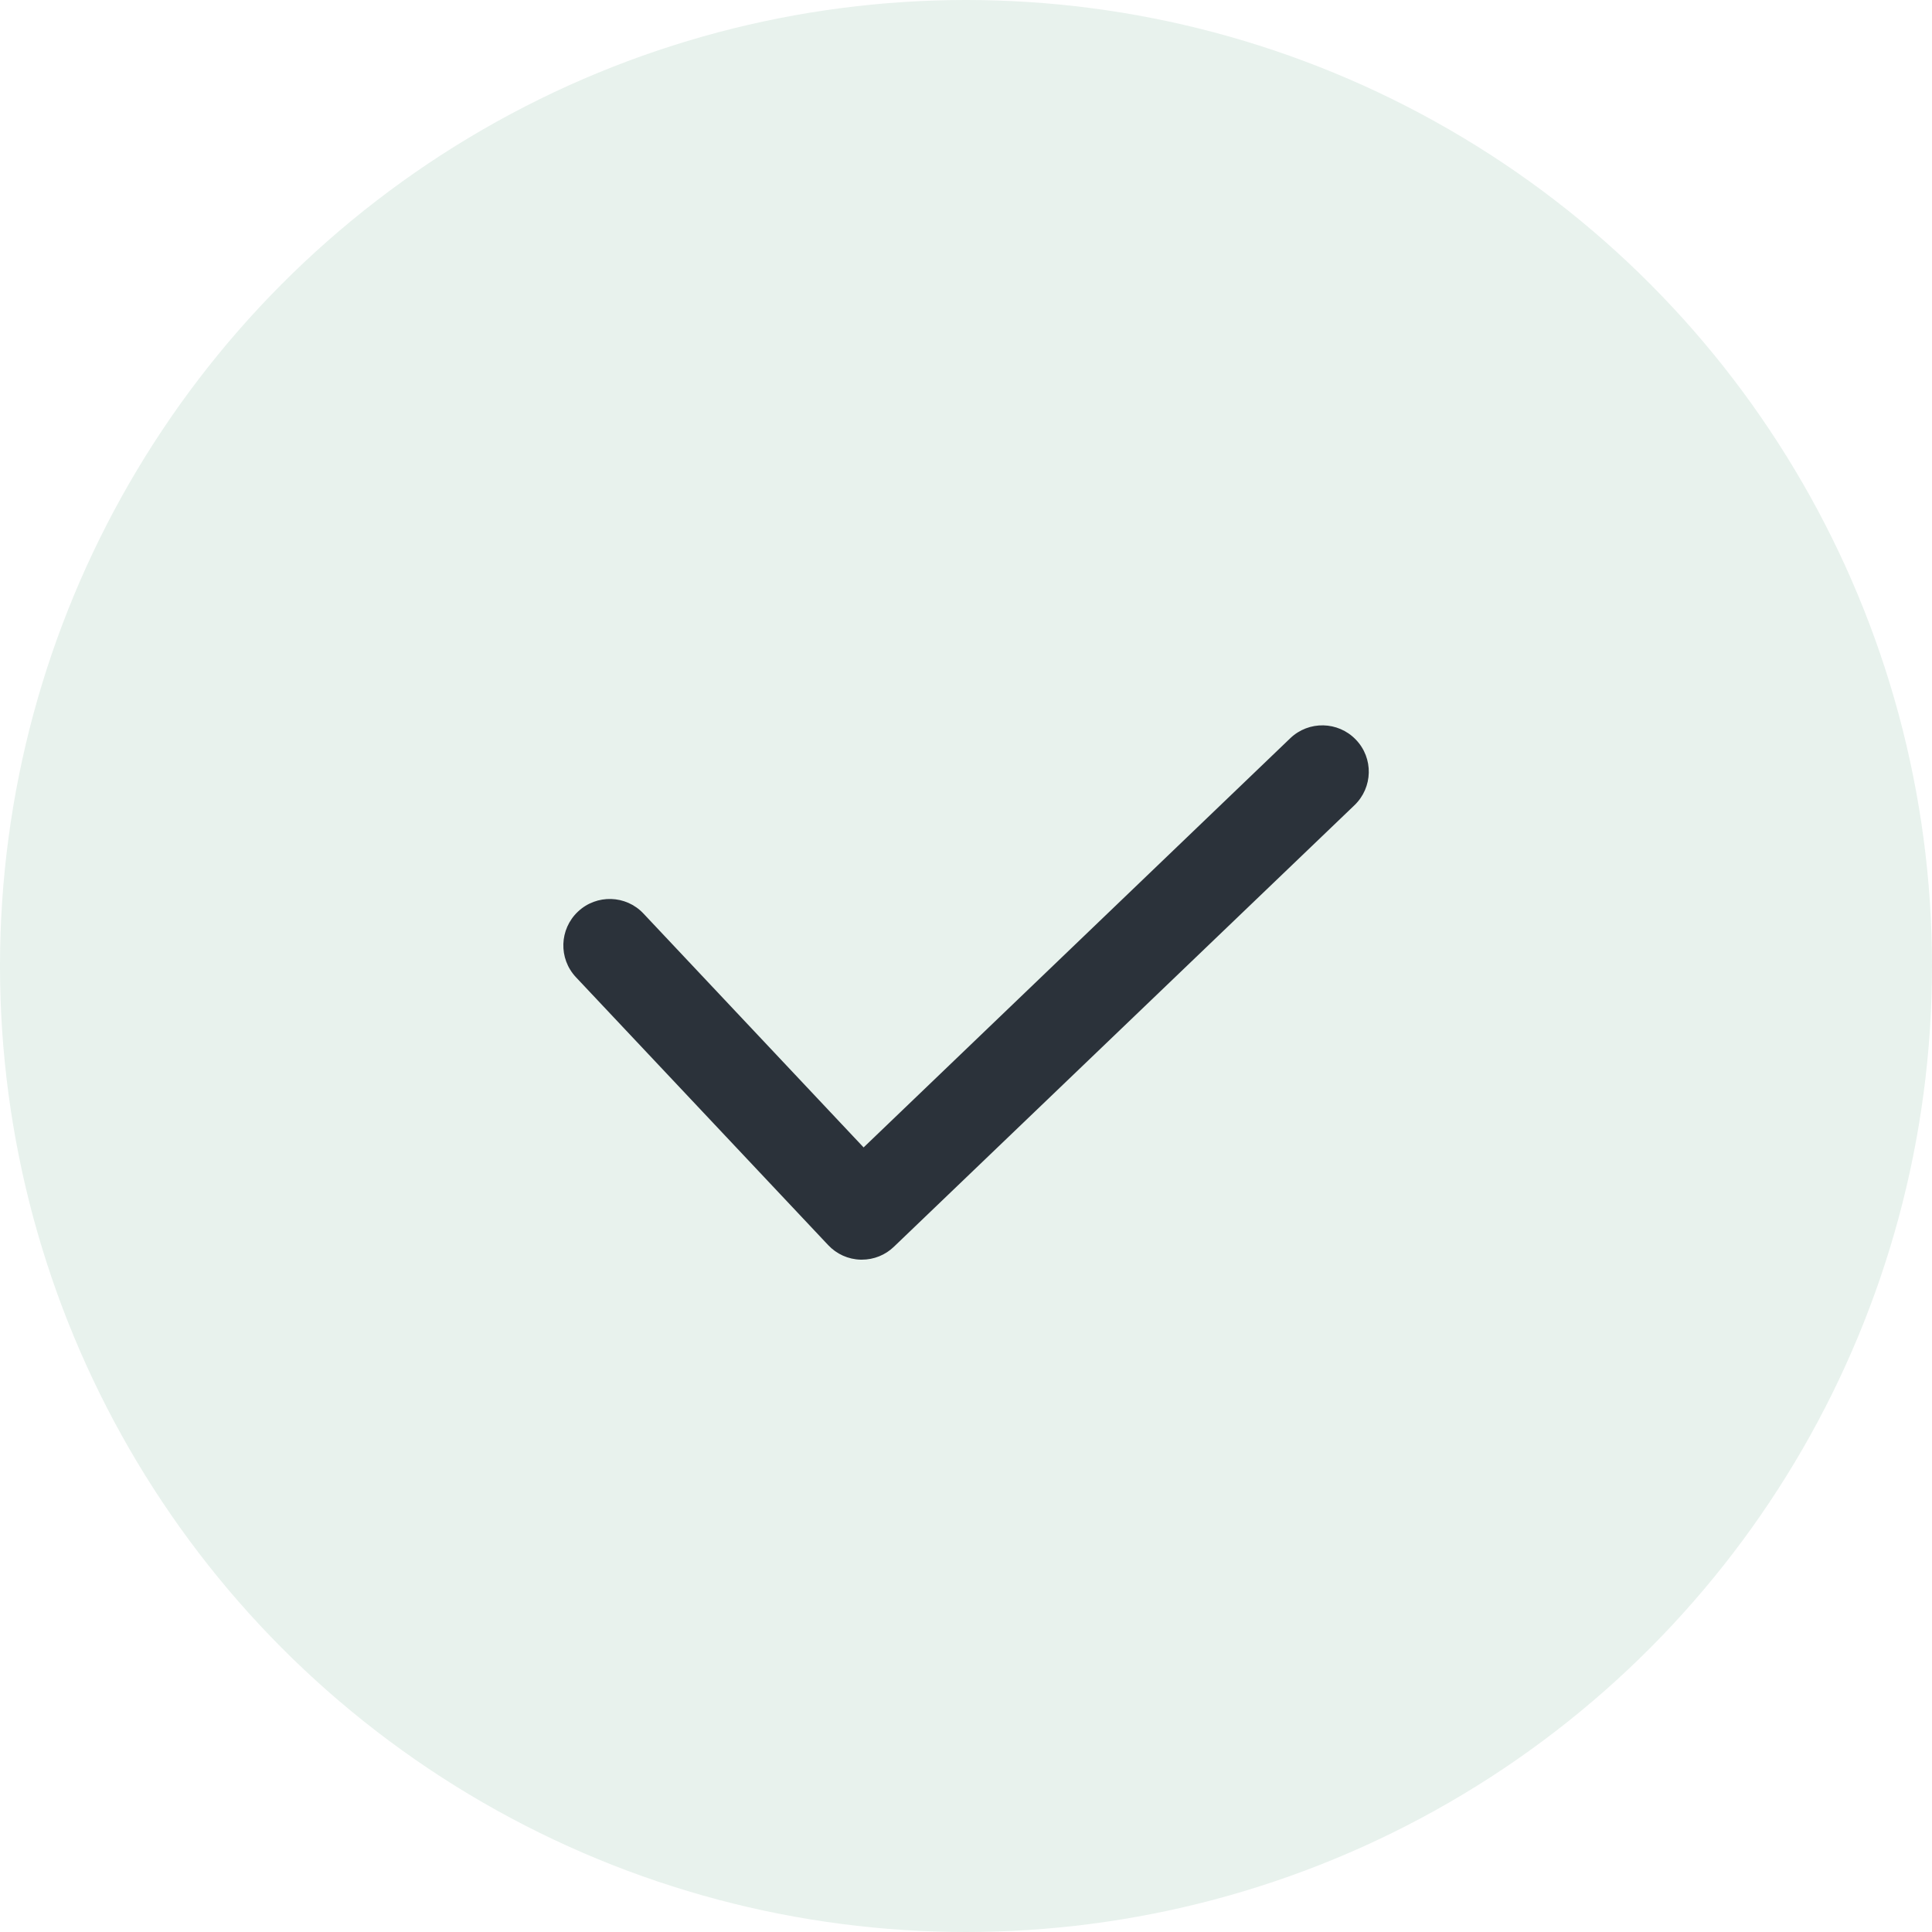
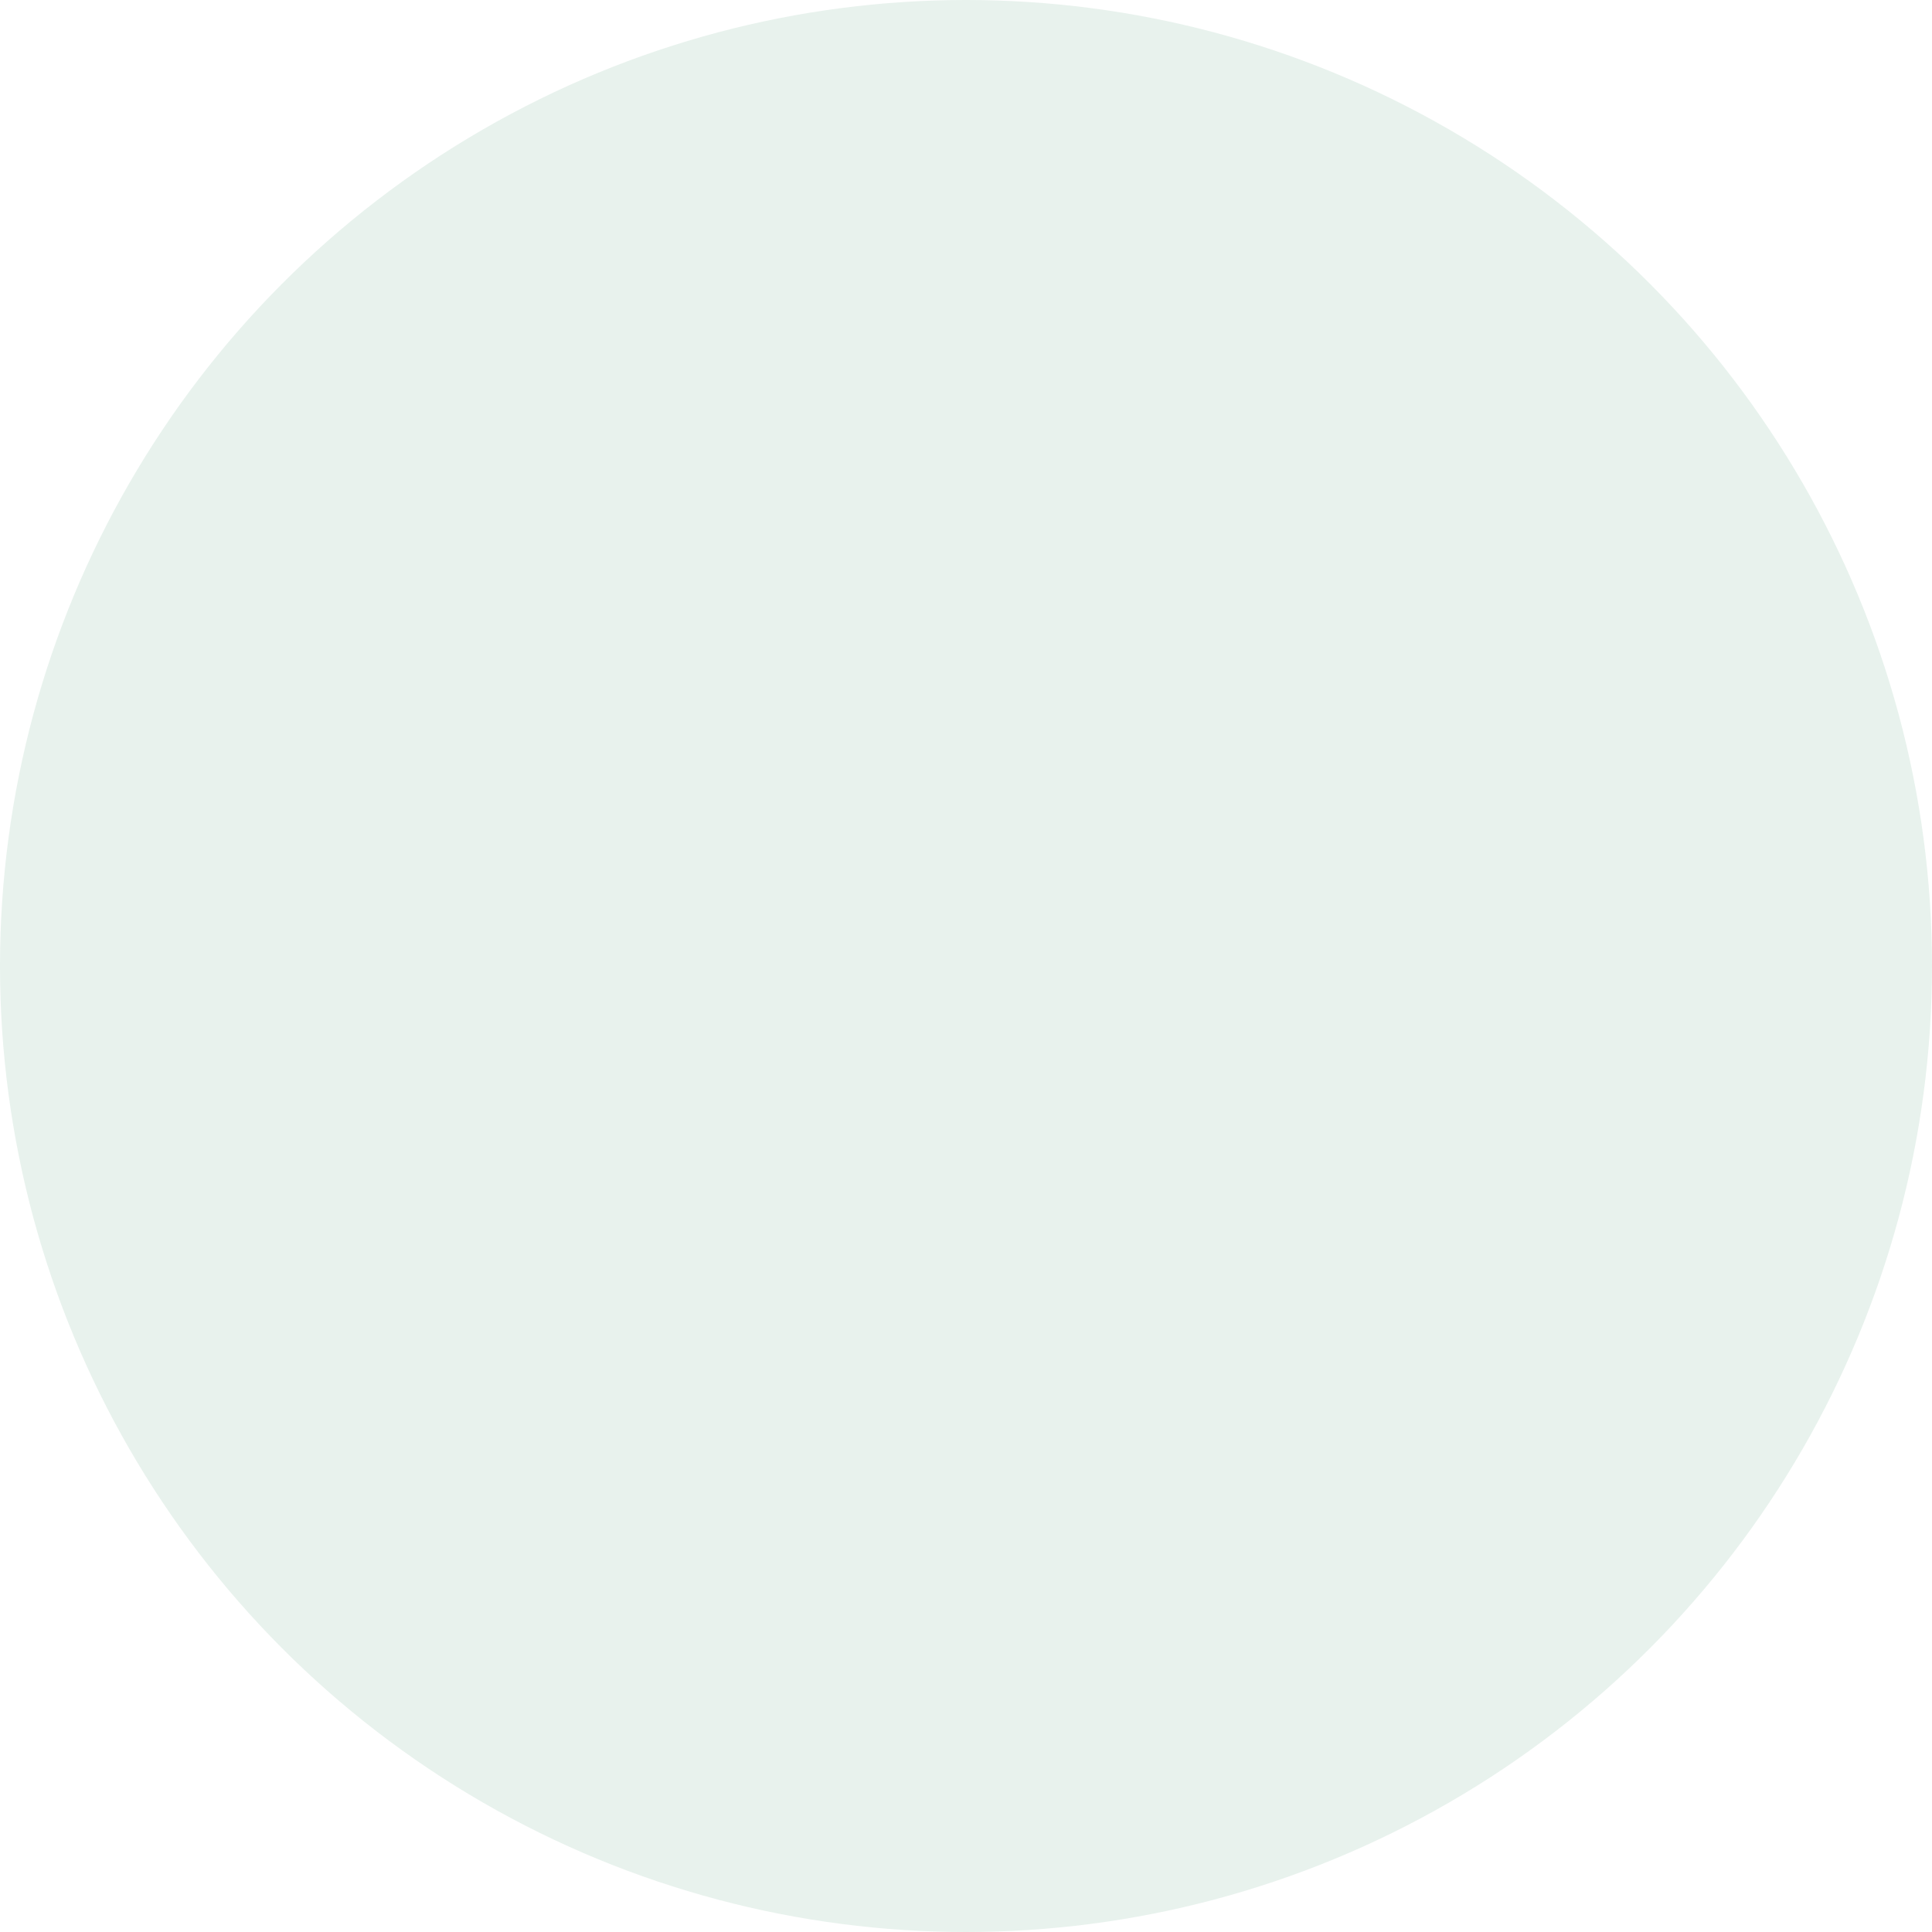
<svg xmlns="http://www.w3.org/2000/svg" width="20" height="20" viewBox="0 0 20 20" fill="none">
  <circle cx="10" cy="10" r="10" fill="#D9E9E1" fill-opacity="0.6" />
-   <path d="M8.922 13.04H8.91C8.781 13.037 8.66 12.982 8.573 12.889L5.962 10.116C5.78 9.922 5.79 9.619 5.983 9.437C6.176 9.255 6.48 9.264 6.661 9.457L8.94 11.878L13.357 7.642C13.548 7.459 13.852 7.465 14.036 7.657C14.22 7.848 14.213 8.152 14.021 8.336L9.254 12.906C9.165 12.992 9.046 13.04 8.922 13.04Z" fill="#2B323A" />
</svg>